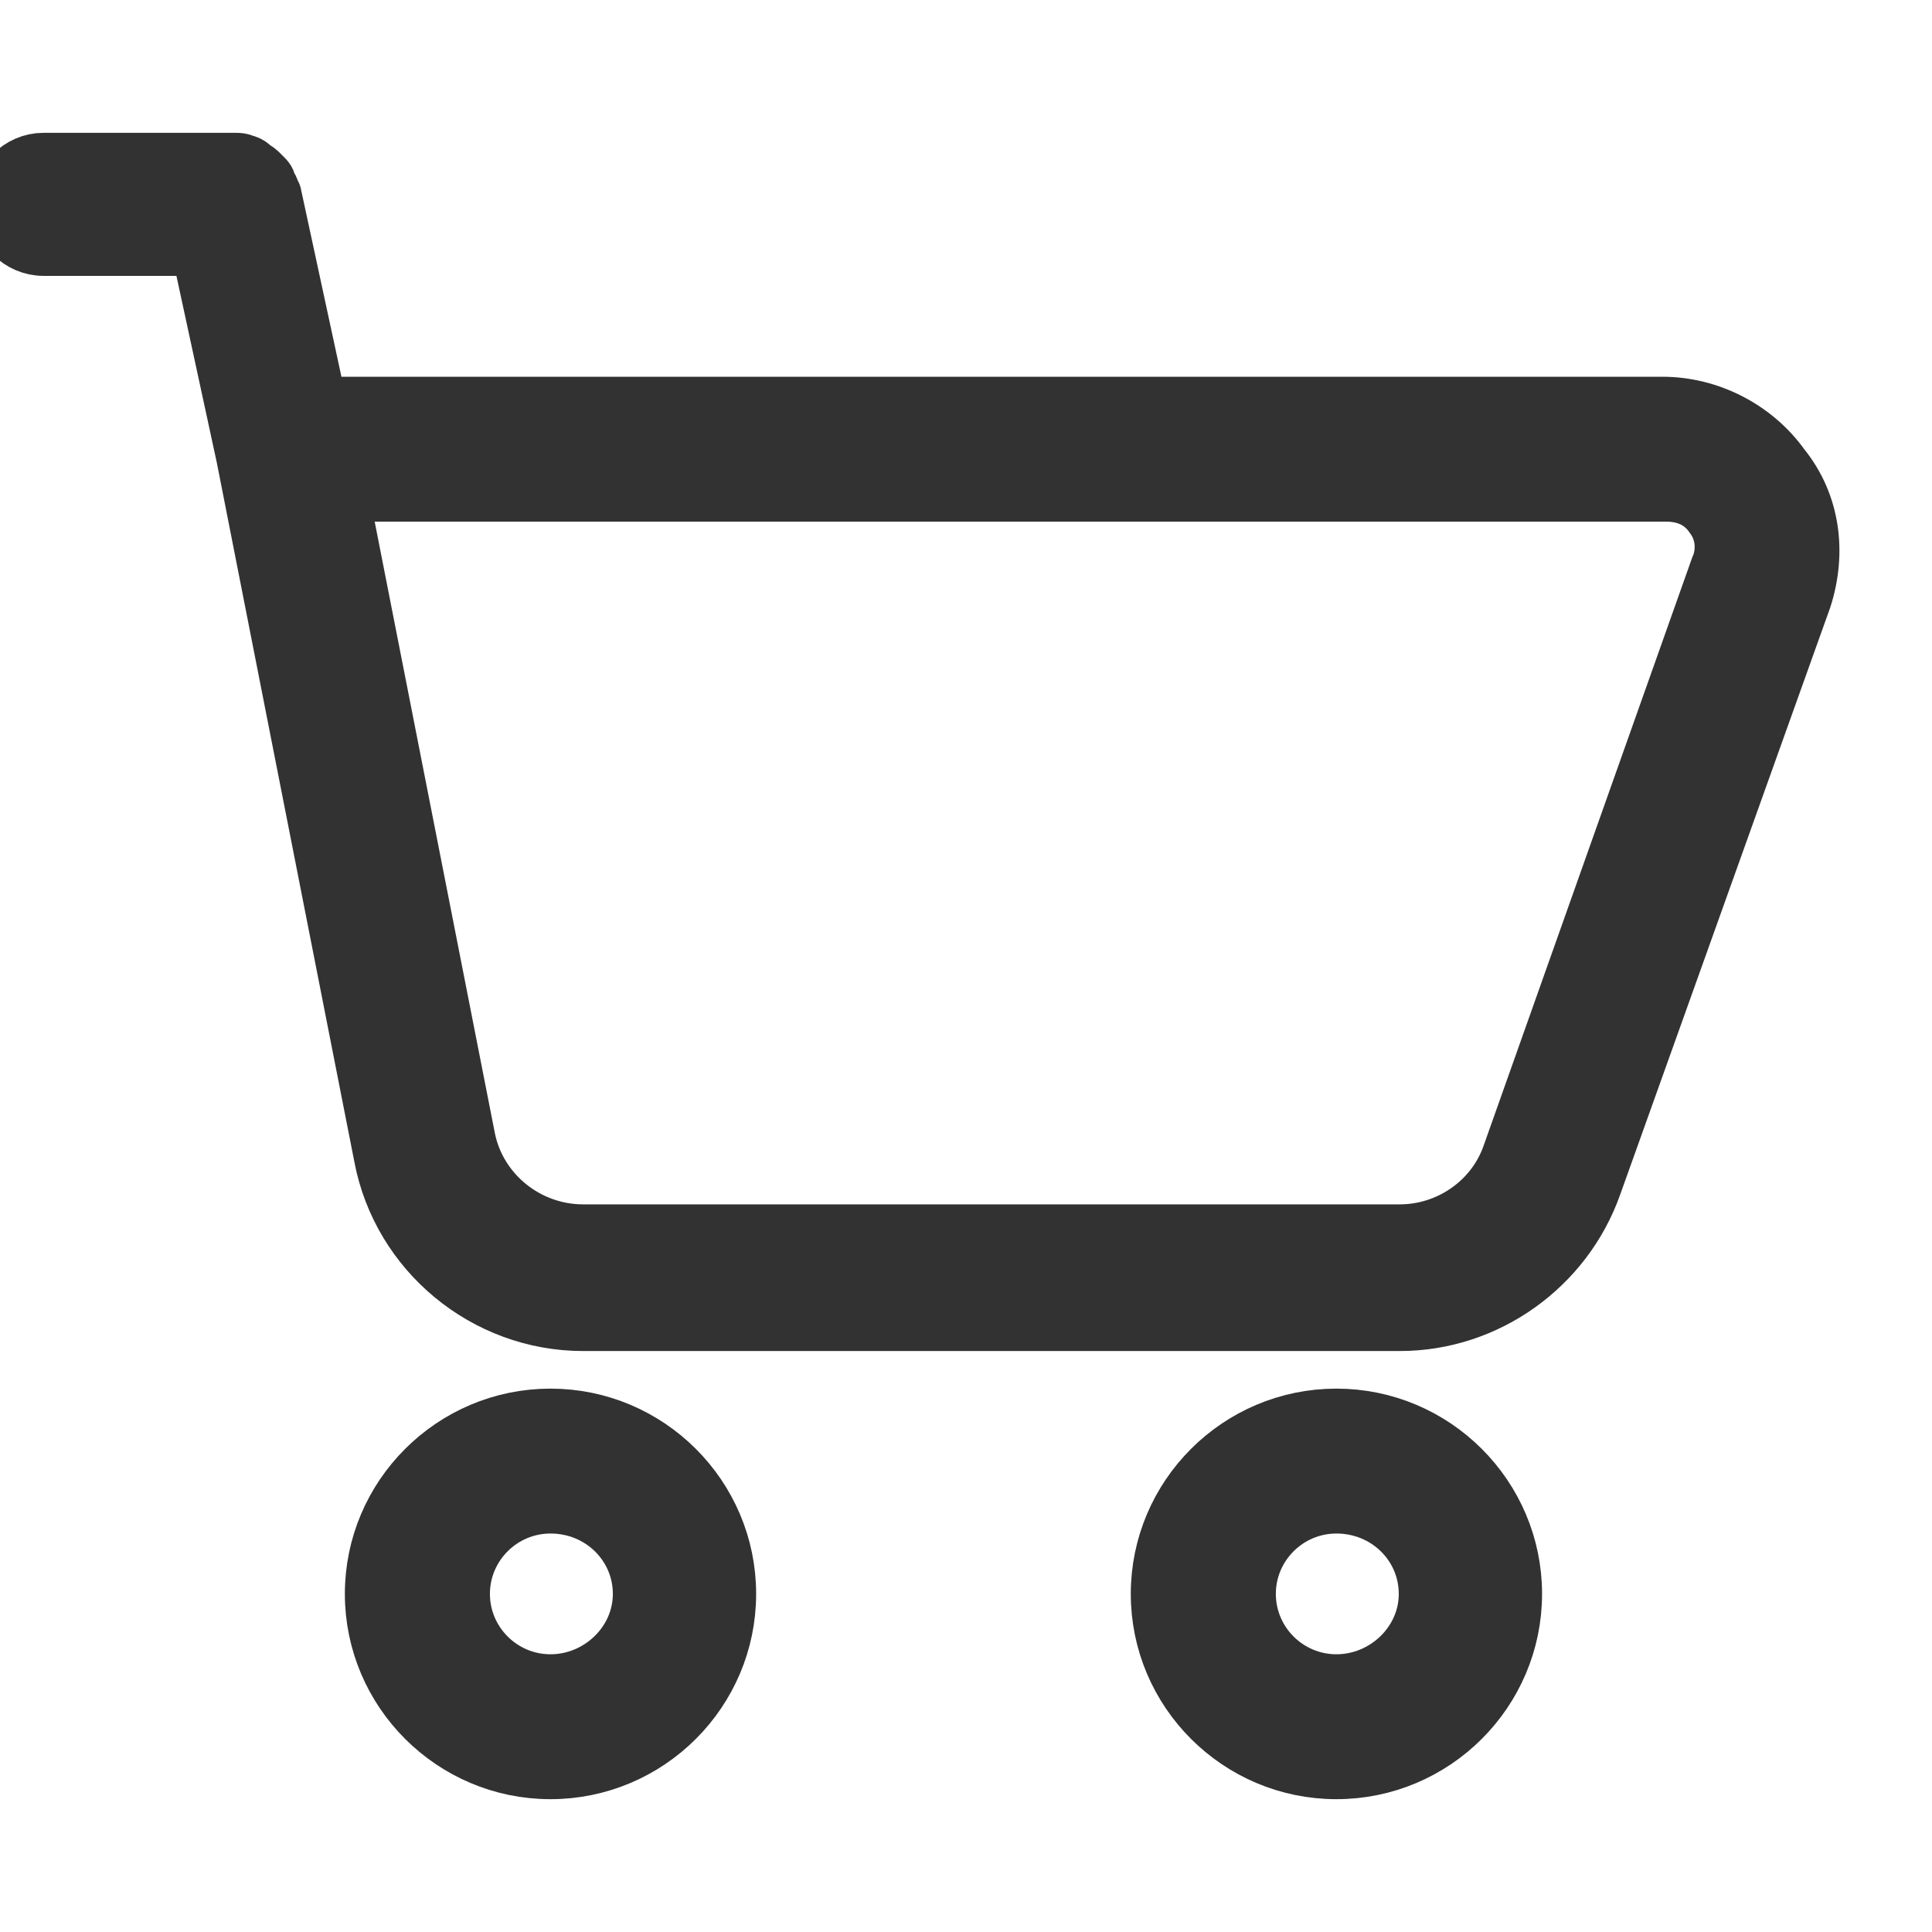
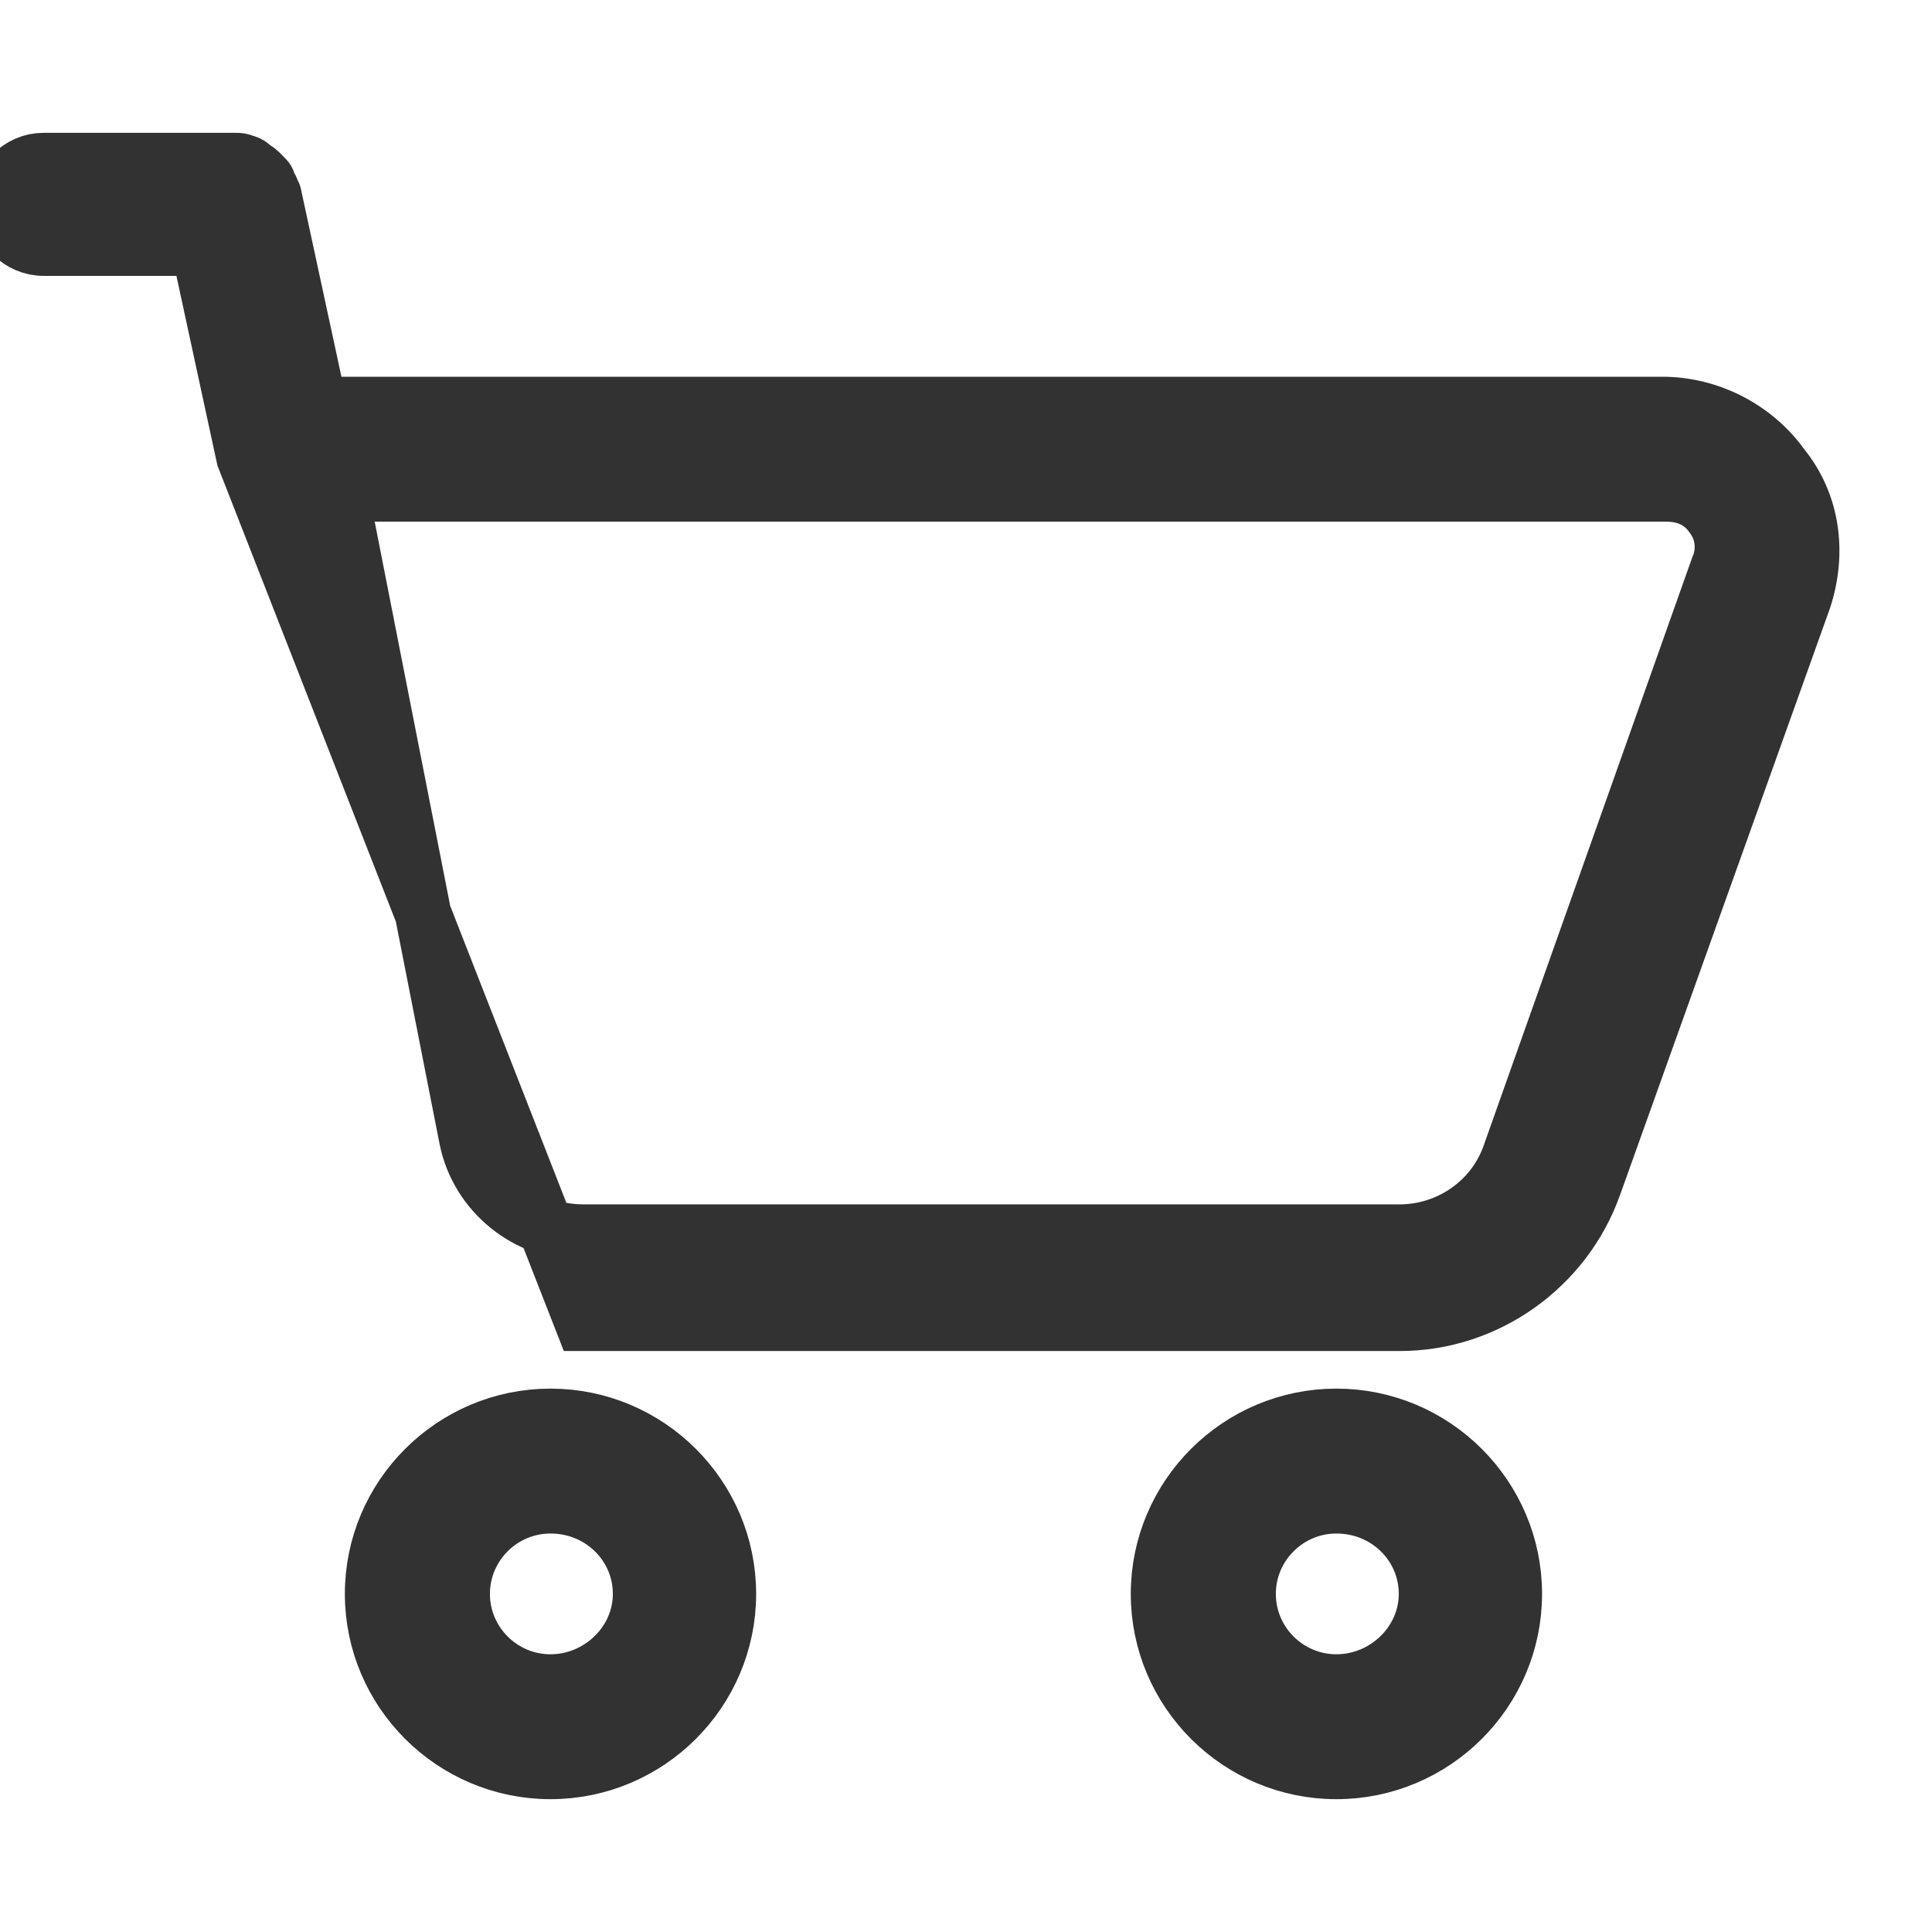
<svg xmlns="http://www.w3.org/2000/svg" width="24px" height="24px" viewBox="0 0 24 24" version="1.1">
  <title>购物车</title>
  <desc>Created with Sketch.</desc>
  <g id="导航栏" stroke="none" stroke-width="1" fill="none" fill-rule="evenodd">
    <g id="首页用" transform="translate(-160, -12)" fill="#323232" fill-rule="nonzero" stroke="#323232" stroke-width="0.7">
      <g id="top">
        <g id="购物车" transform="translate(160, 12)">
-           <path d="M22.405,7.432 L19.795,14.727 C19.436,15.737 18.468,16.433 17.389,16.433 L7.243,16.433 C6.029,16.433 4.971,15.558 4.746,14.368 L3.037,5.681 L2.474,3.077 L0.54,3.077 C0.247,3.077 0,2.831 0,2.539 C0,2.247 0.247,2 0.54,2 L2.924,2 C2.969,2 2.992,2 3.037,2.022 C3.059,2.022 3.104,2.045 3.127,2.067 C3.149,2.09 3.194,2.112 3.217,2.135 L3.284,2.202 C3.307,2.224 3.329,2.247 3.329,2.292 C3.352,2.314 3.374,2.359 3.374,2.382 C3.374,2.404 3.397,2.404 3.397,2.426 L3.959,5.03 L20.65,5.03 C21.235,5.03 21.798,5.322 22.135,5.793 C22.517,6.265 22.585,6.871 22.405,7.432 Z M21.28,6.422 C21.145,6.22 20.943,6.13 20.695,6.13 L4.229,6.13 L5.804,14.144 C5.939,14.817 6.546,15.311 7.243,15.311 L17.389,15.311 C17.996,15.311 18.558,14.929 18.761,14.346 L21.348,7.051 C21.438,6.848 21.415,6.602 21.28,6.422 Z M6.838,17.6 C8.053,17.6 9.043,18.588 9.043,19.8 C9.043,21.012 8.053,22 6.838,22 C5.624,22 4.634,21.012 4.634,19.8 C4.634,18.588 5.624,17.6 6.838,17.6 Z M6.838,20.9 C7.446,20.9 7.963,20.406 7.963,19.8 C7.963,19.194 7.468,18.7 6.838,18.7 C6.231,18.7 5.736,19.194 5.736,19.8 C5.736,20.406 6.231,20.9 6.838,20.9 Z M16.601,17.6 C17.816,17.6 18.806,18.588 18.806,19.8 C18.806,21.012 17.816,22 16.601,22 C15.386,22 14.397,21.012 14.397,19.8 C14.397,18.588 15.386,17.6 16.601,17.6 Z M16.601,20.9 C17.209,20.9 17.726,20.406 17.726,19.8 C17.726,19.194 17.231,18.7 16.601,18.7 C15.994,18.7 15.499,19.194 15.499,19.8 C15.499,20.406 15.994,20.9 16.601,20.9 Z" id="Shape" />
+           <path d="M22.405,7.432 L19.795,14.727 C19.436,15.737 18.468,16.433 17.389,16.433 L7.243,16.433 L3.037,5.681 L2.474,3.077 L0.54,3.077 C0.247,3.077 0,2.831 0,2.539 C0,2.247 0.247,2 0.54,2 L2.924,2 C2.969,2 2.992,2 3.037,2.022 C3.059,2.022 3.104,2.045 3.127,2.067 C3.149,2.09 3.194,2.112 3.217,2.135 L3.284,2.202 C3.307,2.224 3.329,2.247 3.329,2.292 C3.352,2.314 3.374,2.359 3.374,2.382 C3.374,2.404 3.397,2.404 3.397,2.426 L3.959,5.03 L20.65,5.03 C21.235,5.03 21.798,5.322 22.135,5.793 C22.517,6.265 22.585,6.871 22.405,7.432 Z M21.28,6.422 C21.145,6.22 20.943,6.13 20.695,6.13 L4.229,6.13 L5.804,14.144 C5.939,14.817 6.546,15.311 7.243,15.311 L17.389,15.311 C17.996,15.311 18.558,14.929 18.761,14.346 L21.348,7.051 C21.438,6.848 21.415,6.602 21.28,6.422 Z M6.838,17.6 C8.053,17.6 9.043,18.588 9.043,19.8 C9.043,21.012 8.053,22 6.838,22 C5.624,22 4.634,21.012 4.634,19.8 C4.634,18.588 5.624,17.6 6.838,17.6 Z M6.838,20.9 C7.446,20.9 7.963,20.406 7.963,19.8 C7.963,19.194 7.468,18.7 6.838,18.7 C6.231,18.7 5.736,19.194 5.736,19.8 C5.736,20.406 6.231,20.9 6.838,20.9 Z M16.601,17.6 C17.816,17.6 18.806,18.588 18.806,19.8 C18.806,21.012 17.816,22 16.601,22 C15.386,22 14.397,21.012 14.397,19.8 C14.397,18.588 15.386,17.6 16.601,17.6 Z M16.601,20.9 C17.209,20.9 17.726,20.406 17.726,19.8 C17.726,19.194 17.231,18.7 16.601,18.7 C15.994,18.7 15.499,19.194 15.499,19.8 C15.499,20.406 15.994,20.9 16.601,20.9 Z" id="Shape" />
        </g>
      </g>
    </g>
  </g>
</svg>